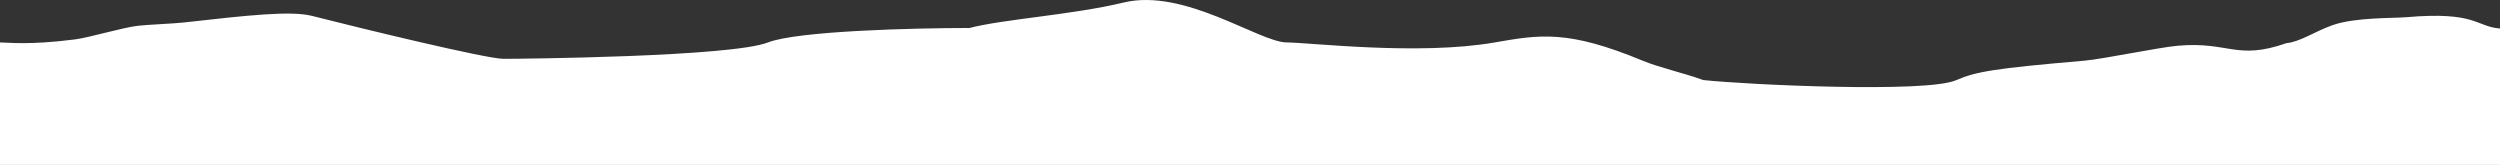
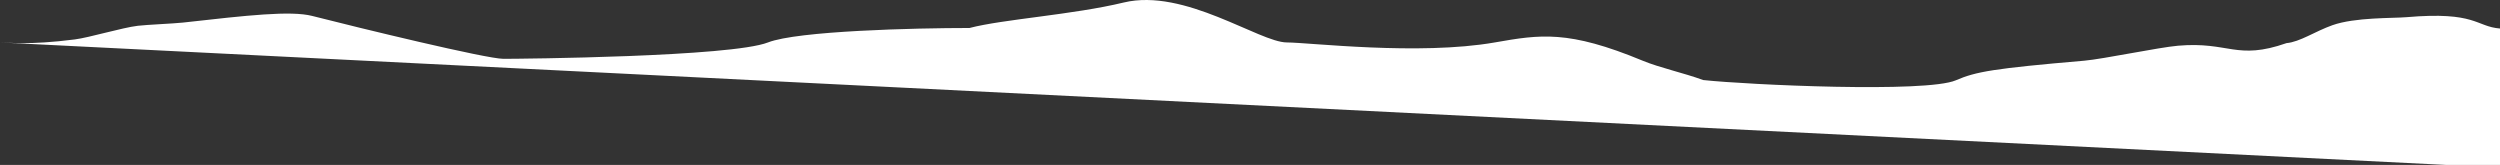
<svg xmlns="http://www.w3.org/2000/svg" width="1440" height="95" viewBox="0 0 1440 95" fill="none">
  <rect x="0" y="0" width="1440" height="95" fill="#333333" stroke="none" />
-   <path d="M290.009 33.885C280.171 33.885 206.98 16.122 179.829 9.183C167.473 6.025 142.416 8.842 106.184 12.915L105.465 12.996C100.322 13.574 84.501 14.237 79.395 14.848C70.293 15.938 51.477 21.645 43.055 22.718C16.415 26.112 4.855 24.448 0 24.448V98L1440 96.556V16.424C1426 15.32 1426.34 6.423 1386.02 9.905C1378.39 10.564 1356.53 9.905 1343.53 14.494C1333.54 18.024 1324.73 24.167 1317.04 24.837C1288.05 34.955 1283.98 23.779 1254.56 26.33C1243.37 27.301 1211.32 34.031 1200.58 34.955C1148.1 39.472 1138.1 41.261 1126.61 46.238C1109.58 53.612 1006.7 48.873 980.993 46.097C969.975 42.027 956.053 39.05 946.172 34.955C903.302 17.192 887.192 19.86 860.975 24.448C817.181 32.112 753.835 24.448 741.243 24.448C725.503 24.448 682.35 -7.016 647.275 1.445C617.831 8.547 577.841 11.033 558.429 16.122C526.818 16.122 459.346 17.787 442.346 24.448C421.097 32.775 299.846 33.885 290.009 33.885Z" fill="white" />
+   <path d="M290.009 33.885C280.171 33.885 206.98 16.122 179.829 9.183C167.473 6.025 142.416 8.842 106.184 12.915L105.465 12.996C100.322 13.574 84.501 14.237 79.395 14.848C70.293 15.938 51.477 21.645 43.055 22.718C16.415 26.112 4.855 24.448 0 24.448L1440 96.556V16.424C1426 15.32 1426.34 6.423 1386.02 9.905C1378.39 10.564 1356.53 9.905 1343.53 14.494C1333.54 18.024 1324.73 24.167 1317.04 24.837C1288.05 34.955 1283.98 23.779 1254.56 26.33C1243.37 27.301 1211.32 34.031 1200.58 34.955C1148.1 39.472 1138.1 41.261 1126.61 46.238C1109.58 53.612 1006.7 48.873 980.993 46.097C969.975 42.027 956.053 39.05 946.172 34.955C903.302 17.192 887.192 19.86 860.975 24.448C817.181 32.112 753.835 24.448 741.243 24.448C725.503 24.448 682.35 -7.016 647.275 1.445C617.831 8.547 577.841 11.033 558.429 16.122C526.818 16.122 459.346 17.787 442.346 24.448C421.097 32.775 299.846 33.885 290.009 33.885Z" fill="white" />
</svg>